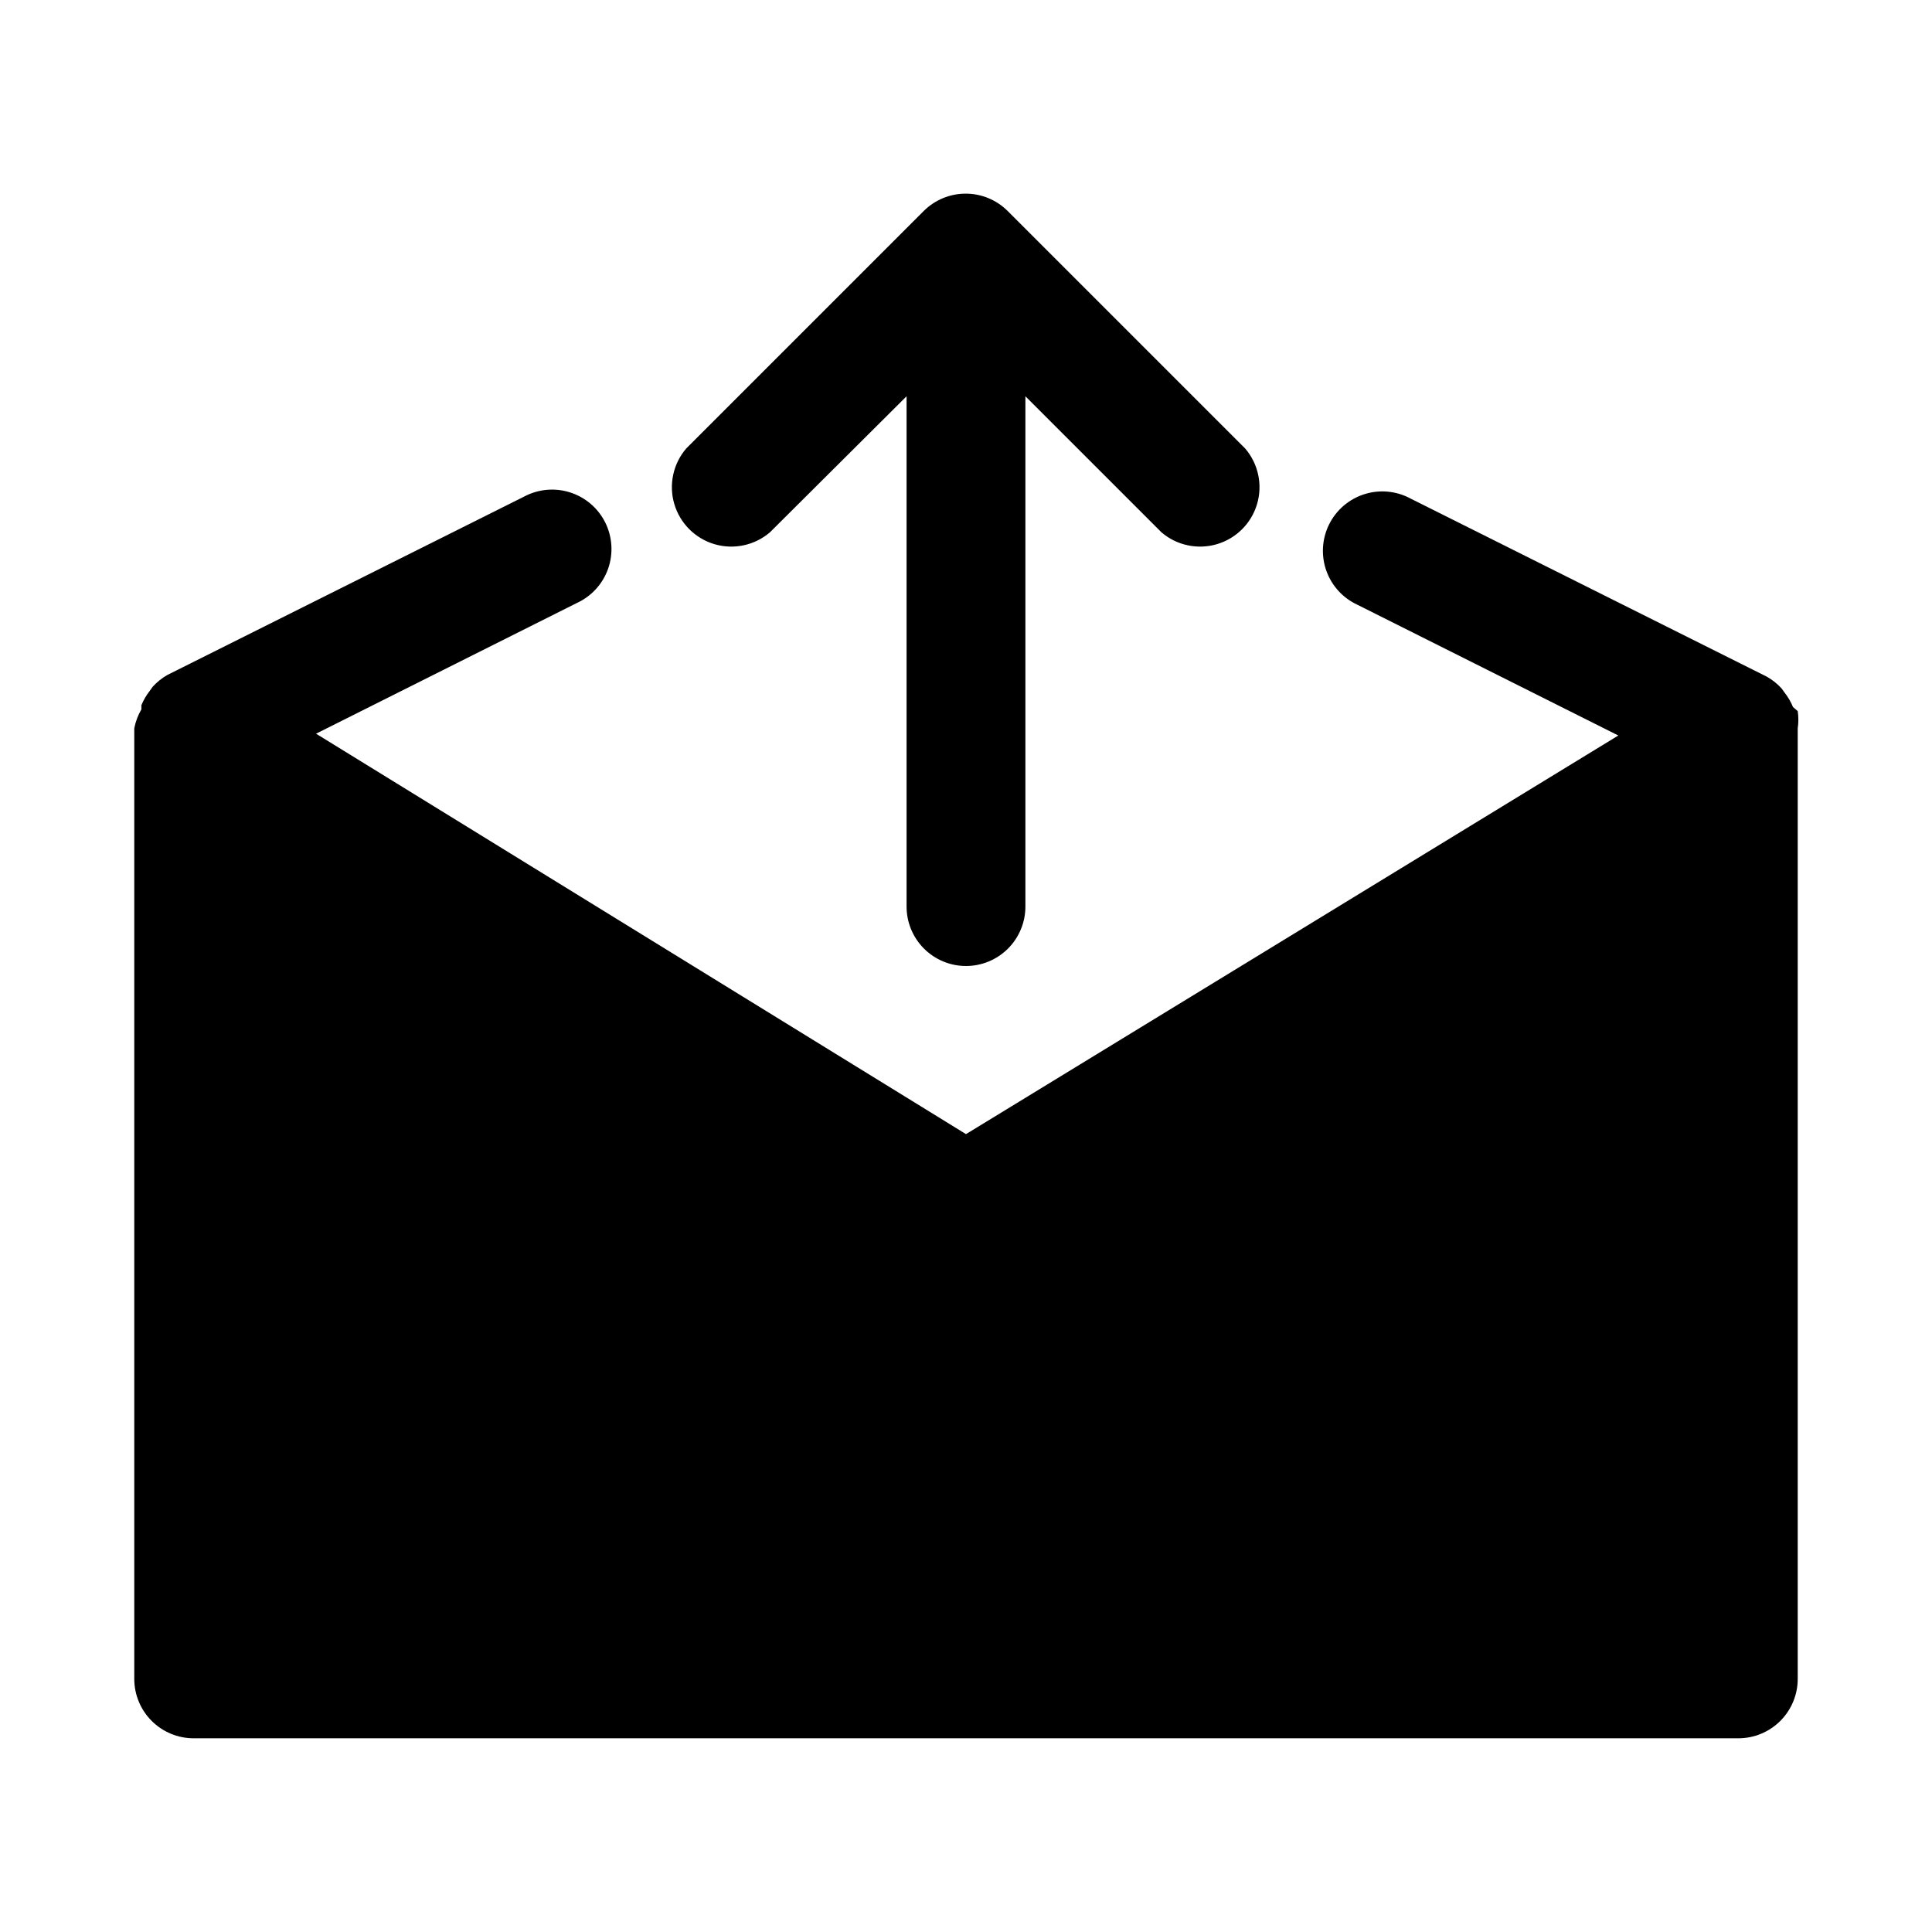
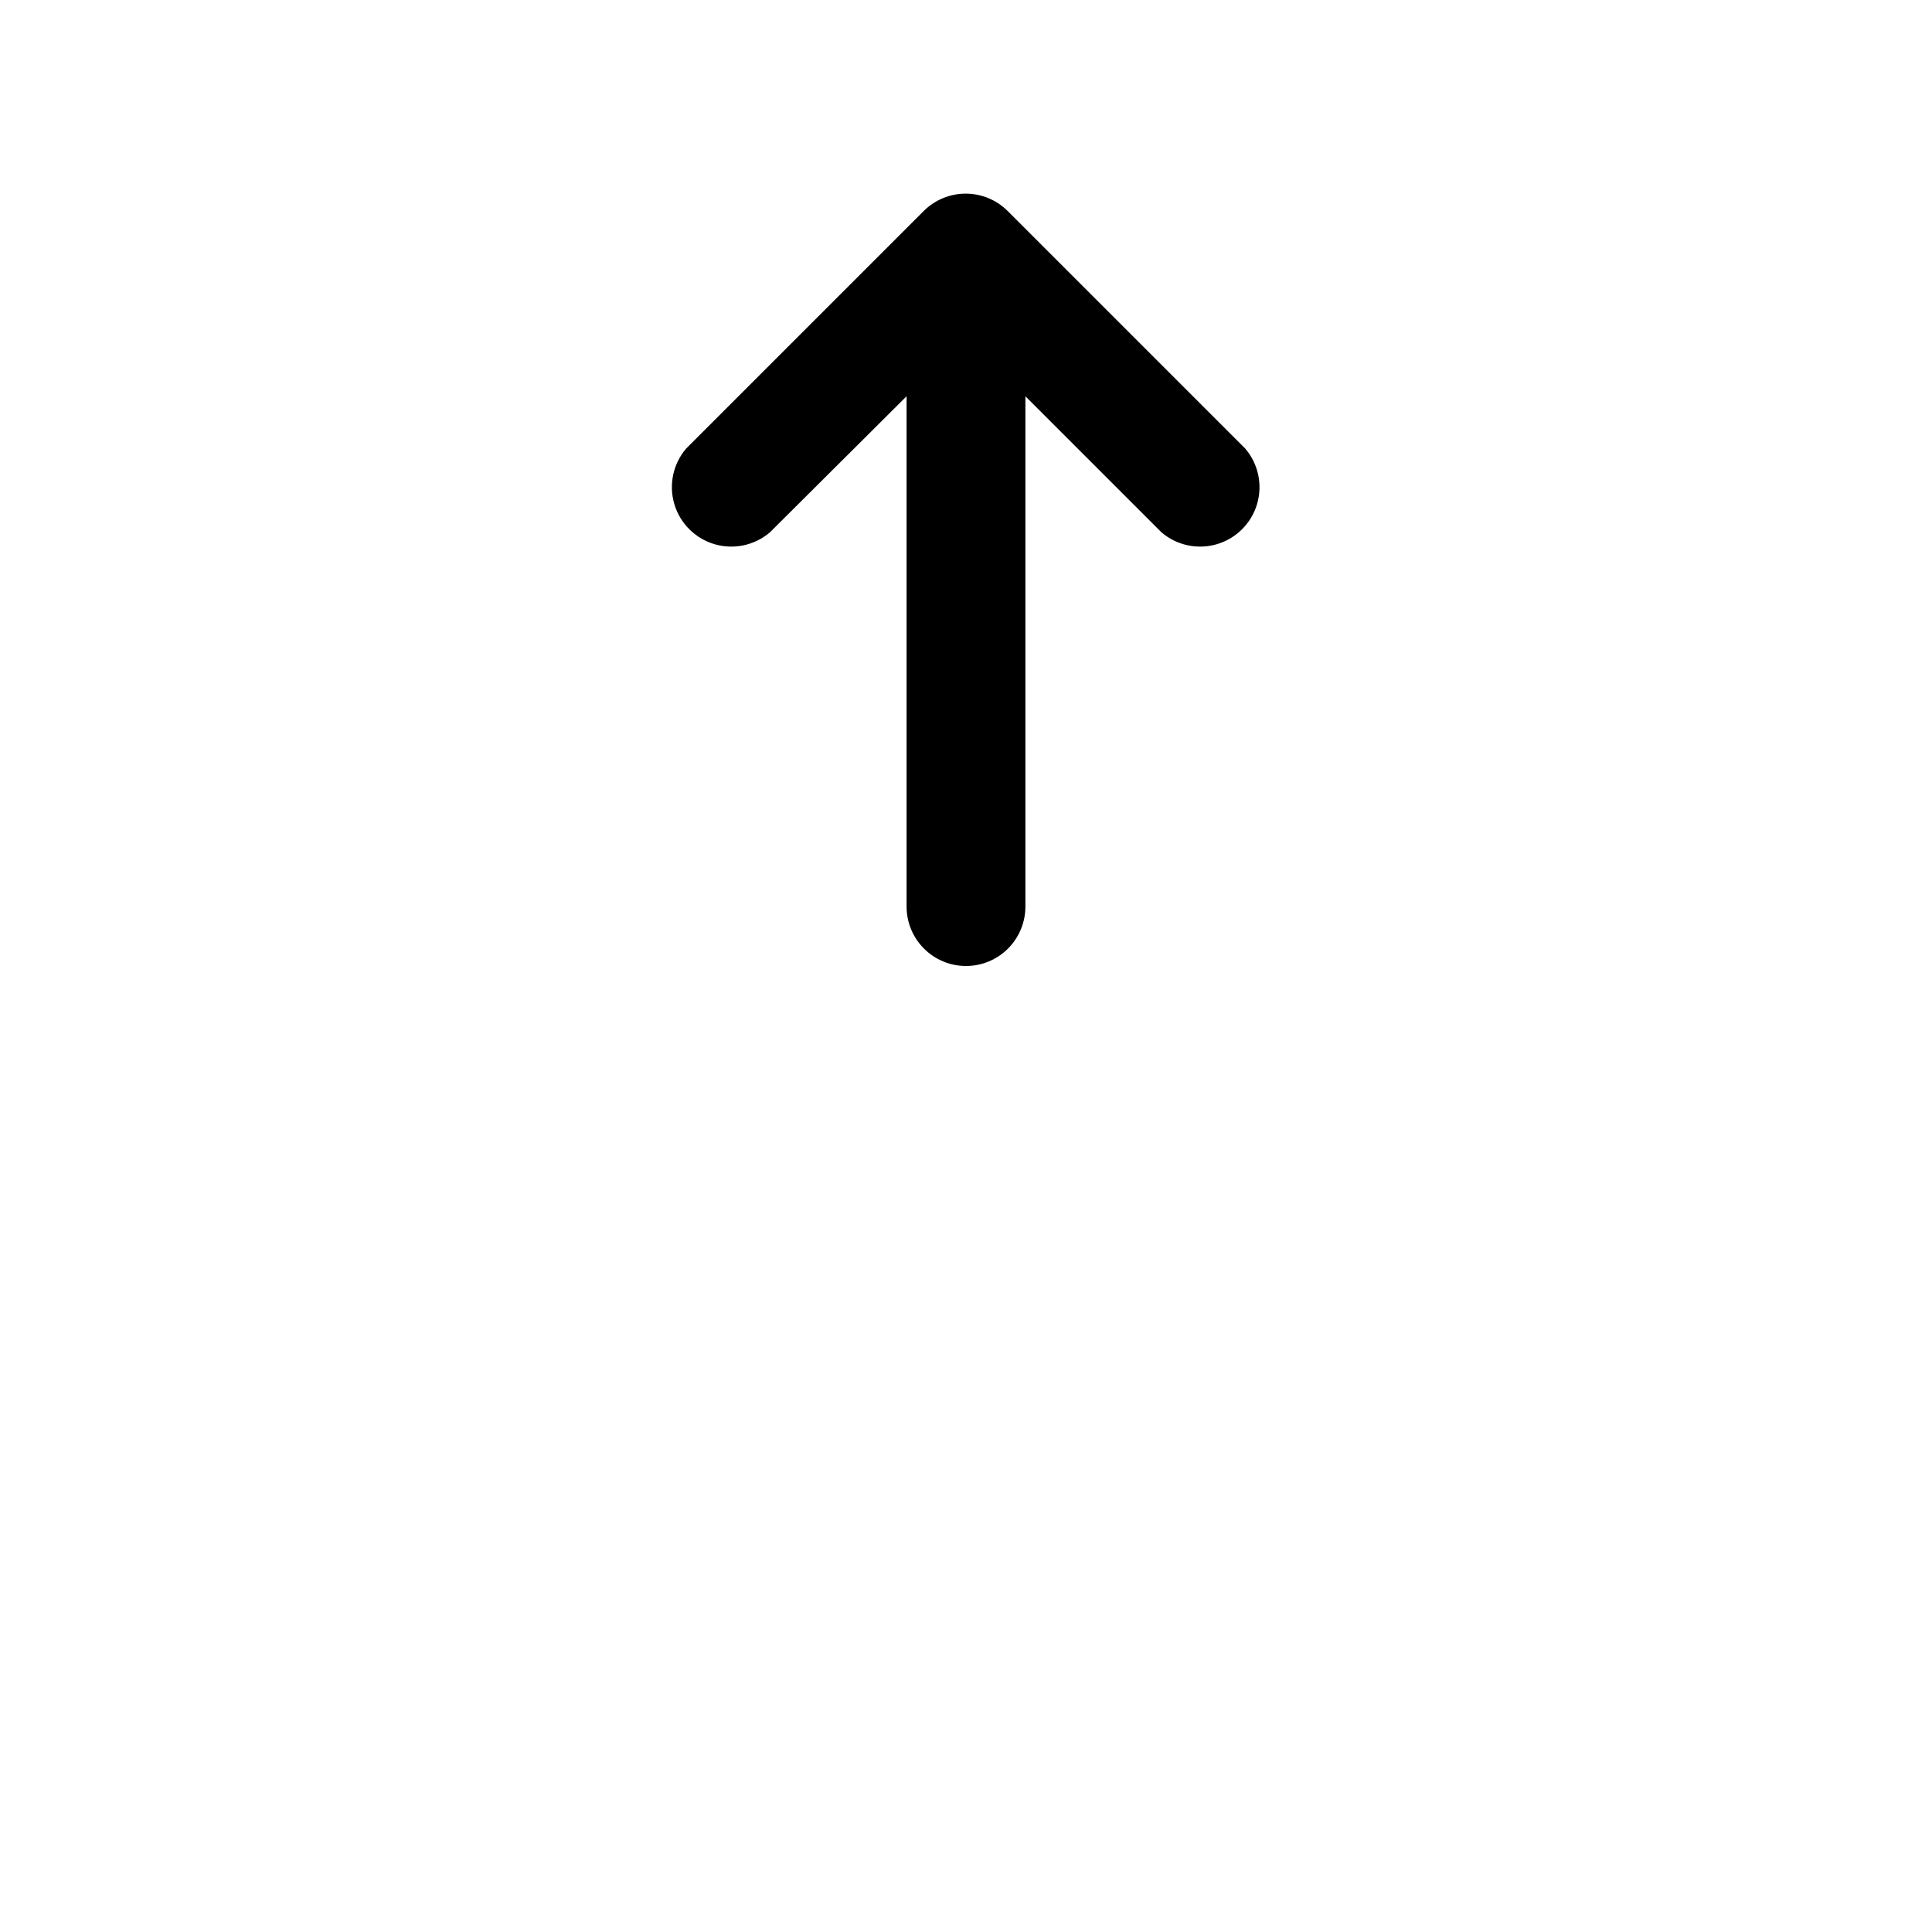
<svg xmlns="http://www.w3.org/2000/svg" fill="#000000" width="800px" height="800px" version="1.1" viewBox="144 144 512 512">
  <g>
-     <path d="m619.16 331.36c-0.555-1.355-1.297-2.629-2.203-3.781l-0.789-1.102c-1.133-1.254-2.465-2.316-3.938-3.148l-94.465-47.23h0.004c-3.754-2.016-8.164-2.422-12.223-1.125-4.059 1.293-7.422 4.176-9.316 7.988-1.898 3.816-2.168 8.234-0.75 12.254 1.418 4.016 4.406 7.285 8.273 9.062l69.117 34.637-172.87 105.64-172.24-106.12 69.117-34.637c3.871-1.777 6.856-5.047 8.273-9.062 1.418-4.019 1.148-8.438-0.746-12.254-1.898-3.812-5.258-6.695-9.316-7.988-4.059-1.293-8.469-0.891-12.223 1.125l-94.465 47.23c-1.473 0.832-2.801 1.895-3.938 3.148l-0.789 1.102 0.004 0.004c-0.906 1.148-1.648 2.422-2.203 3.777v1.102c-0.914 1.559-1.555 3.262-1.891 5.039v251.9c0 4.176 1.66 8.18 4.609 11.133 2.953 2.953 6.957 4.613 11.133 4.613h409.35c4.176 0 8.18-1.66 11.133-4.613 2.953-2.953 4.609-6.957 4.609-11.133v-251.9c0.223-1.516 0.223-3.055 0-4.566z" />
    <path d="m400 400c4.176 0 8.18-1.66 11.133-4.613 2.949-2.953 4.609-6.957 4.609-11.133v-135.24l36.055 36.055c4.051 3.473 9.59 4.652 14.707 3.141 5.117-1.516 9.117-5.516 10.633-10.633 1.512-5.117 0.328-10.652-3.141-14.707l-62.977-62.977c-2.949-2.93-6.941-4.578-11.102-4.578-4.156 0-8.148 1.648-11.098 4.578l-62.977 62.977c-3.469 4.055-4.652 9.59-3.141 14.707 1.516 5.117 5.516 9.117 10.633 10.633 5.117 1.512 10.652 0.332 14.707-3.141l36.211-36.055v135.24c0 4.176 1.66 8.18 4.613 11.133 2.953 2.953 6.957 4.613 11.133 4.613z" />
  </g>
</svg>